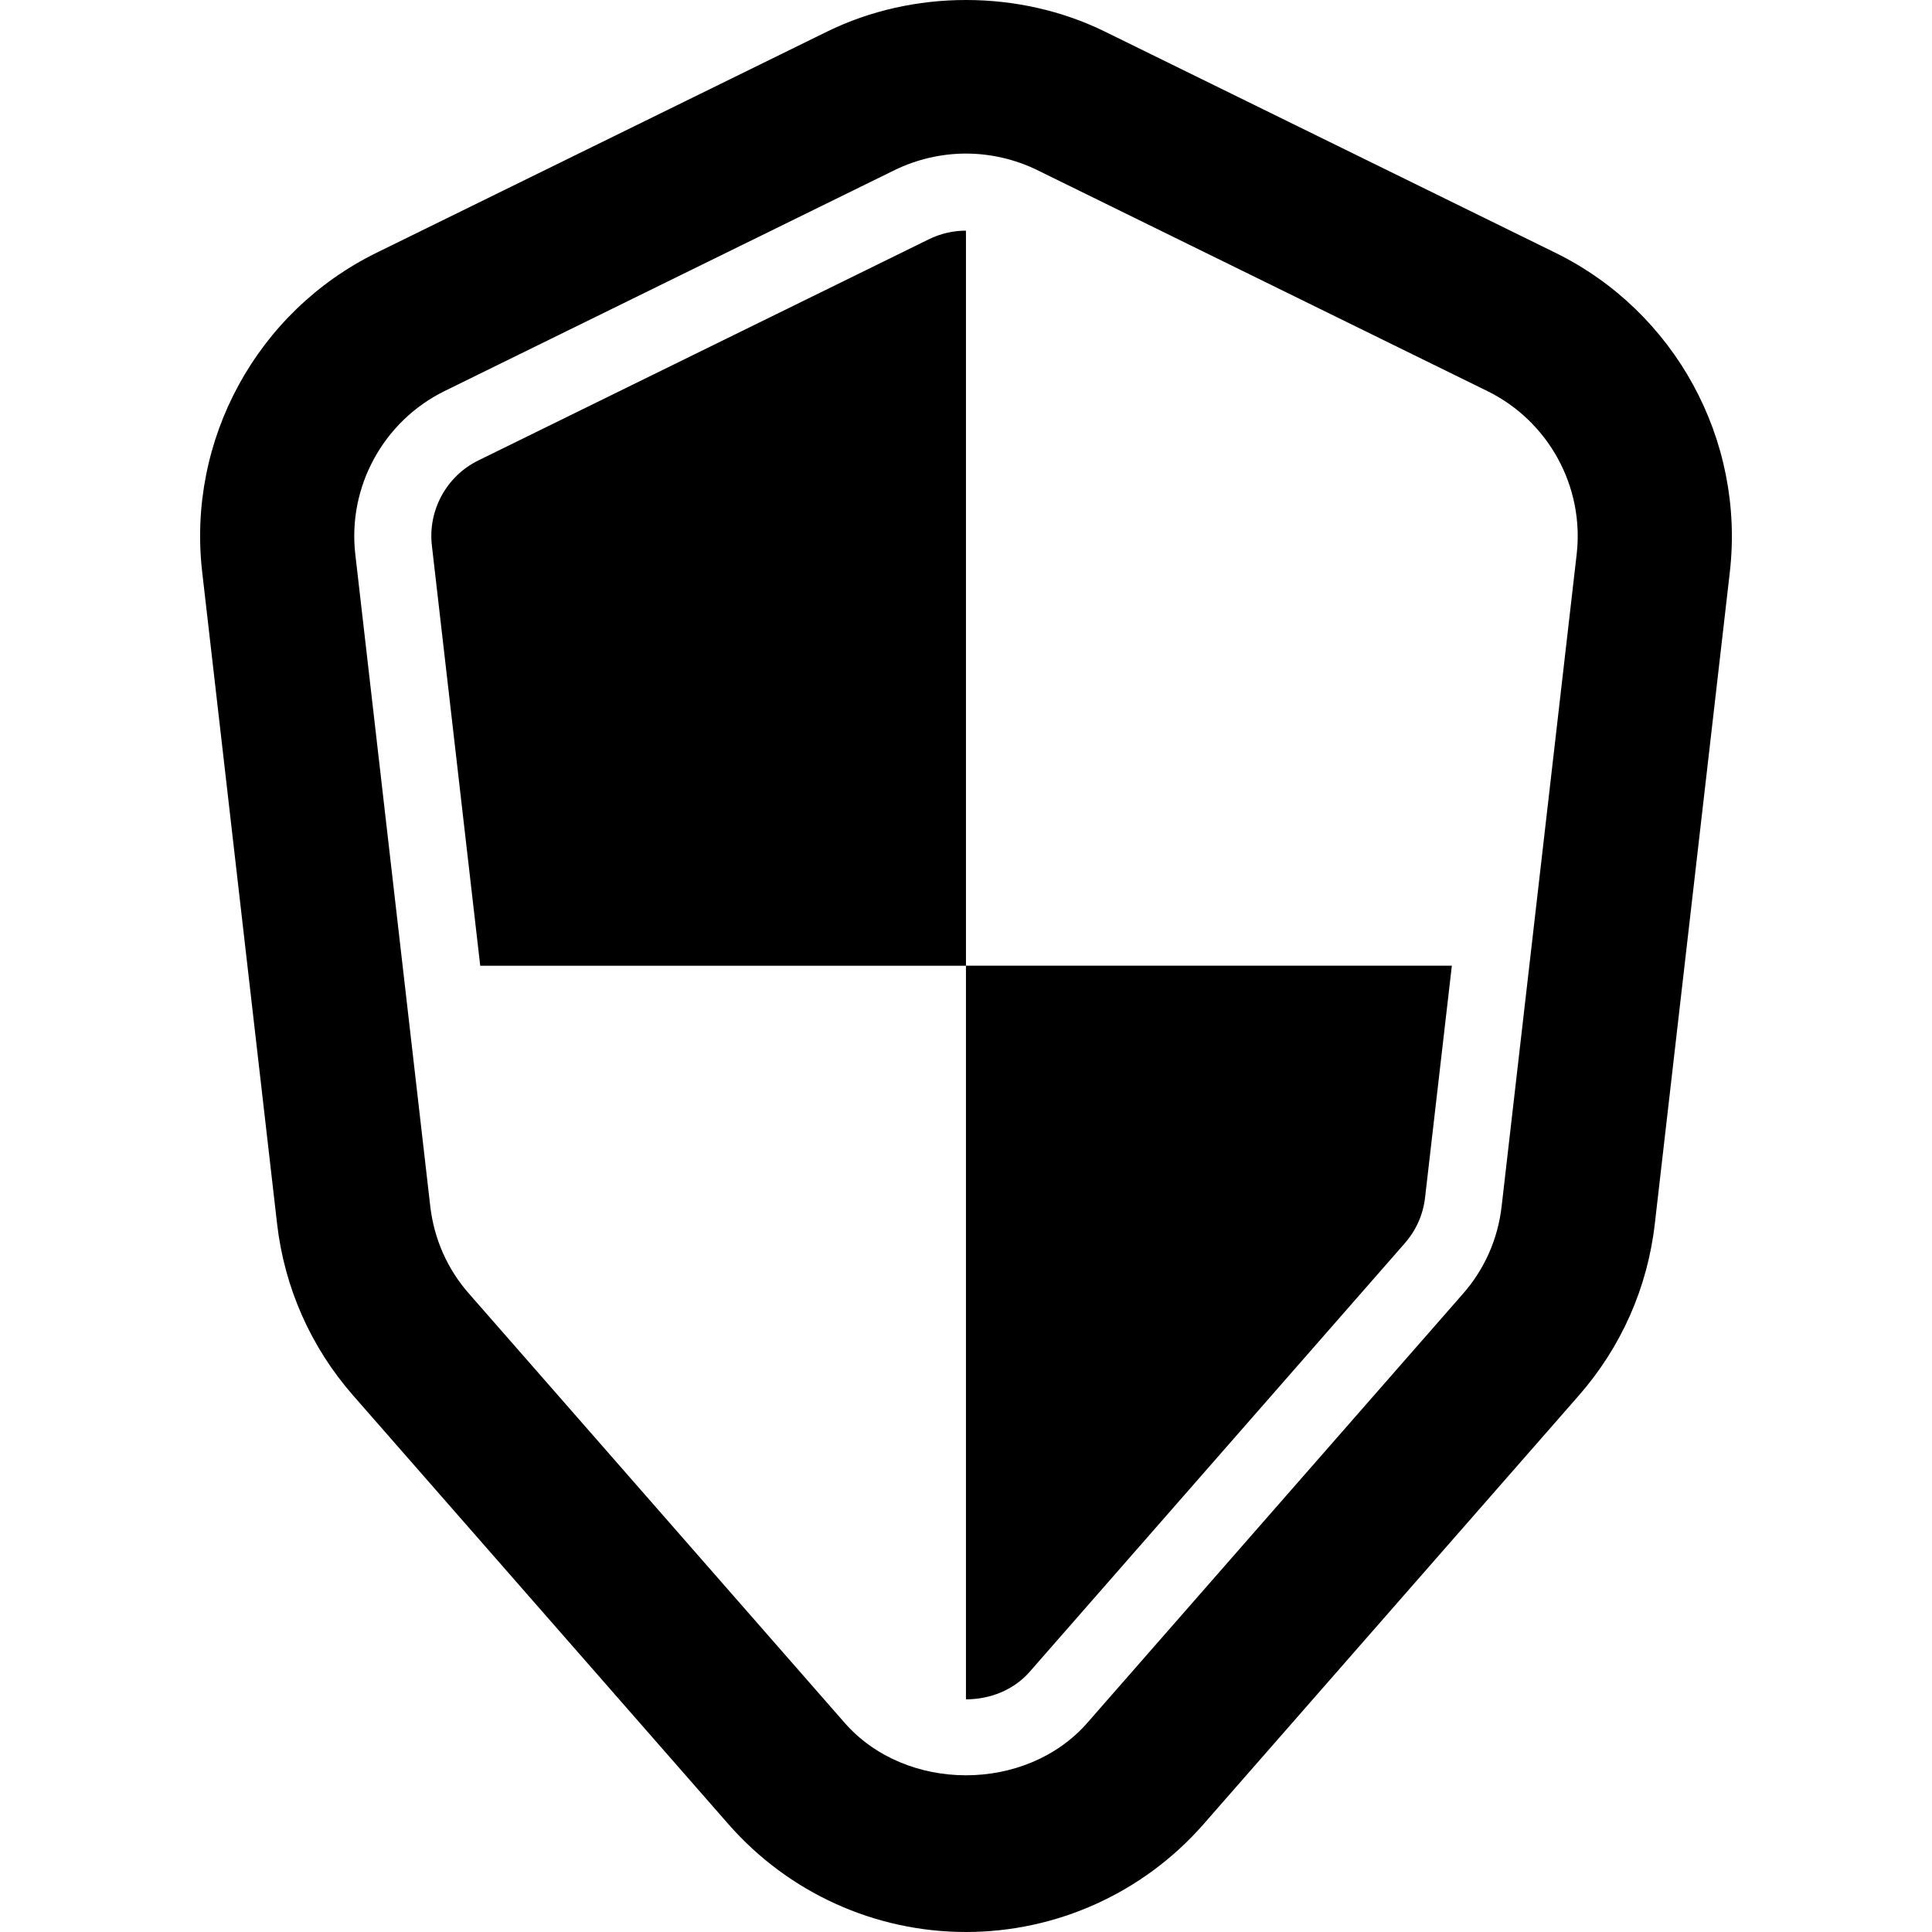
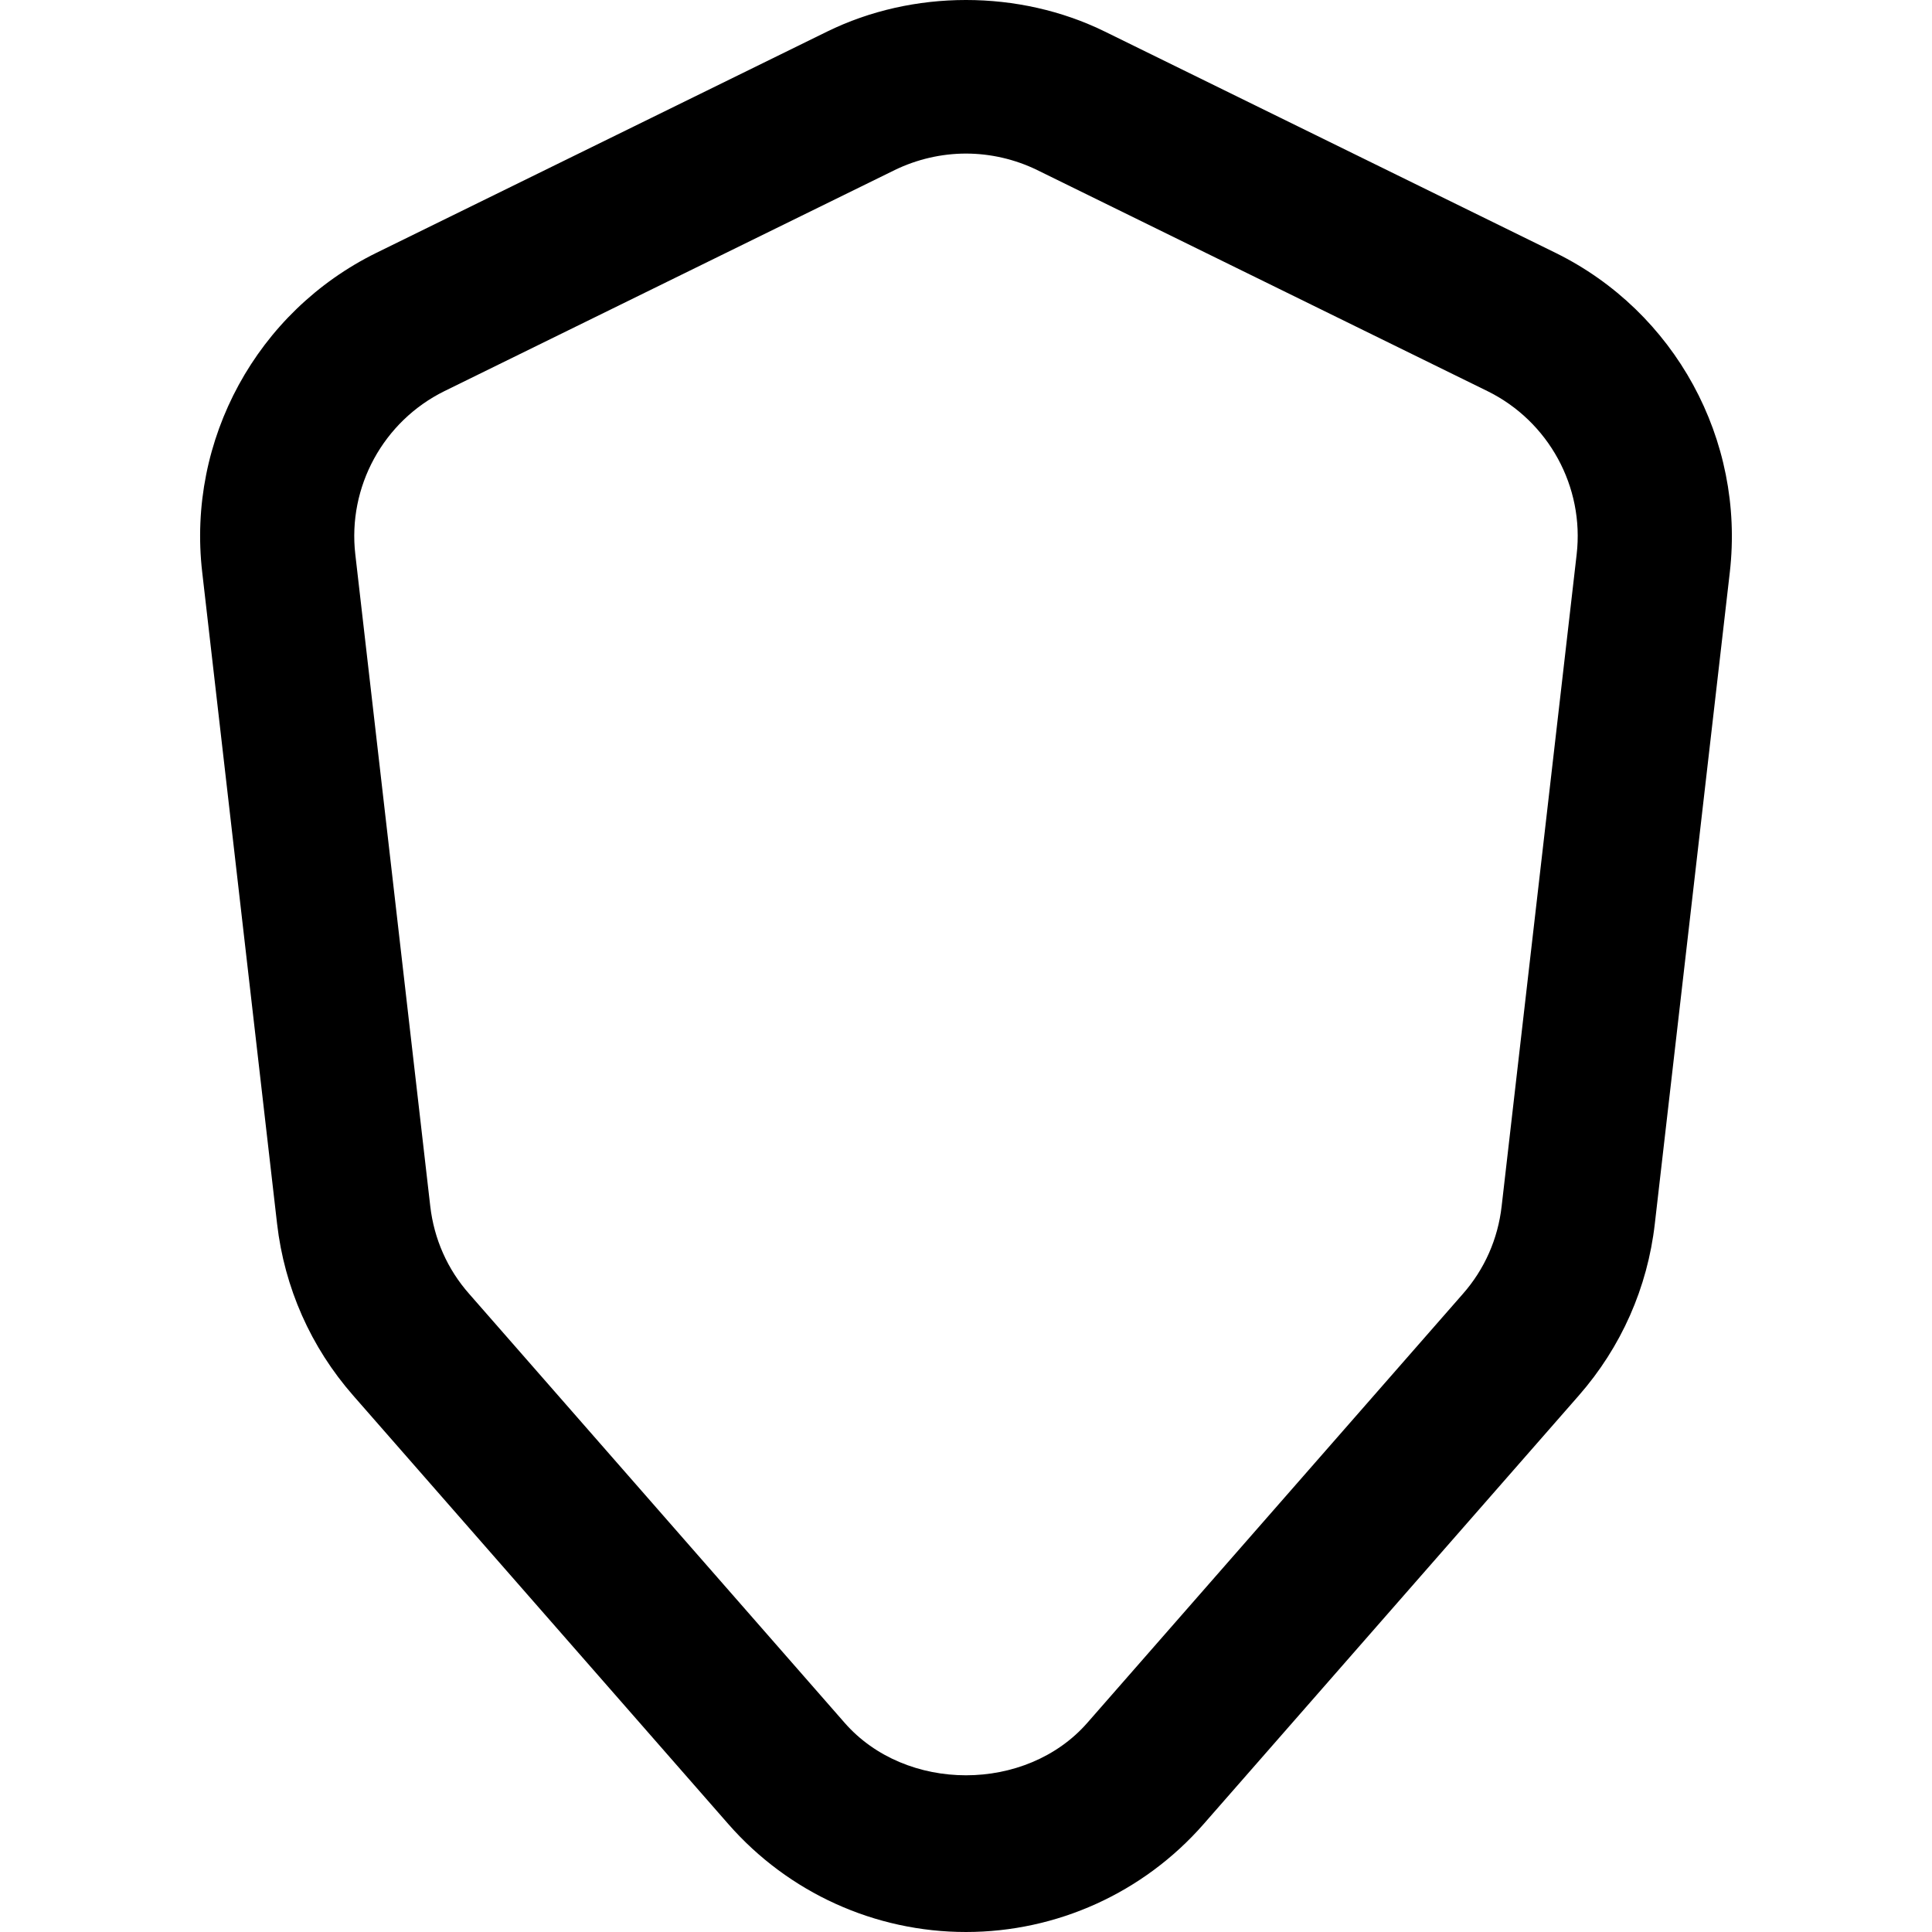
<svg xmlns="http://www.w3.org/2000/svg" version="1.1" id="Capa_1" x="0px" y="0px" viewBox="0 0 493.988 493.988" style="enable-background:new 0 0 493.988 493.988;" xml:space="preserve">
  <g>
-     <path d="M246.985,58.974c-3.273,0-6.562,0.76-9.496,2.213L122.323,117.72c-8.152,3.979-12.957,12.777-11.893,21.805l12.357,107.398   h124.197V434.5c6.058,0,12.134-2.316,16.245-6.994l95.953-109.621c2.917-3.322,4.703-7.367,5.191-11.701l6.847-59.275H246.985   V58.974z" />
    <path d="M397.699,64.634L282.535,8.093c-21.967-10.791-49.124-10.791-71.086,0L96.264,64.634   c-30.572,15.02-48.477,47.797-44.563,81.66l19.147,166.625c1.887,16.324,8.607,31.525,19.471,43.916l95.953,109.609   c15.358,17.52,37.455,27.543,60.713,27.543c23.252,0,45.363-10.023,60.723-27.543l95.959-109.609   c10.861-12.391,17.582-27.592,19.447-43.916l19.181-166.625C446.176,112.431,428.276,79.654,397.699,64.634z M403.13,141.763   l-19.177,166.643c-0.95,8.365-4.368,16.135-9.94,22.451l-95.975,109.621c-15.65,17.922-46.447,17.922-62.096,0l-95.953-109.621   c-5.596-6.316-9.012-14.086-9.977-22.451L90.85,141.763c-2-17.289,7.17-34.051,22.784-41.758l115.151-56.533   c5.66-2.752,11.945-4.205,18.199-4.205s12.555,1.453,18.191,4.205l115.152,56.533C395.975,107.712,405.131,124.474,403.13,141.763z   " />
  </g>
  <g>
</g>
  <g>
</g>
  <g>
</g>
  <g>
</g>
  <g>
</g>
  <g>
</g>
  <g>
</g>
  <g>
</g>
  <g>
</g>
  <g>
</g>
  <g>
</g>
  <g>
</g>
  <g>
</g>
  <g>
</g>
  <g>
</g>
</svg>